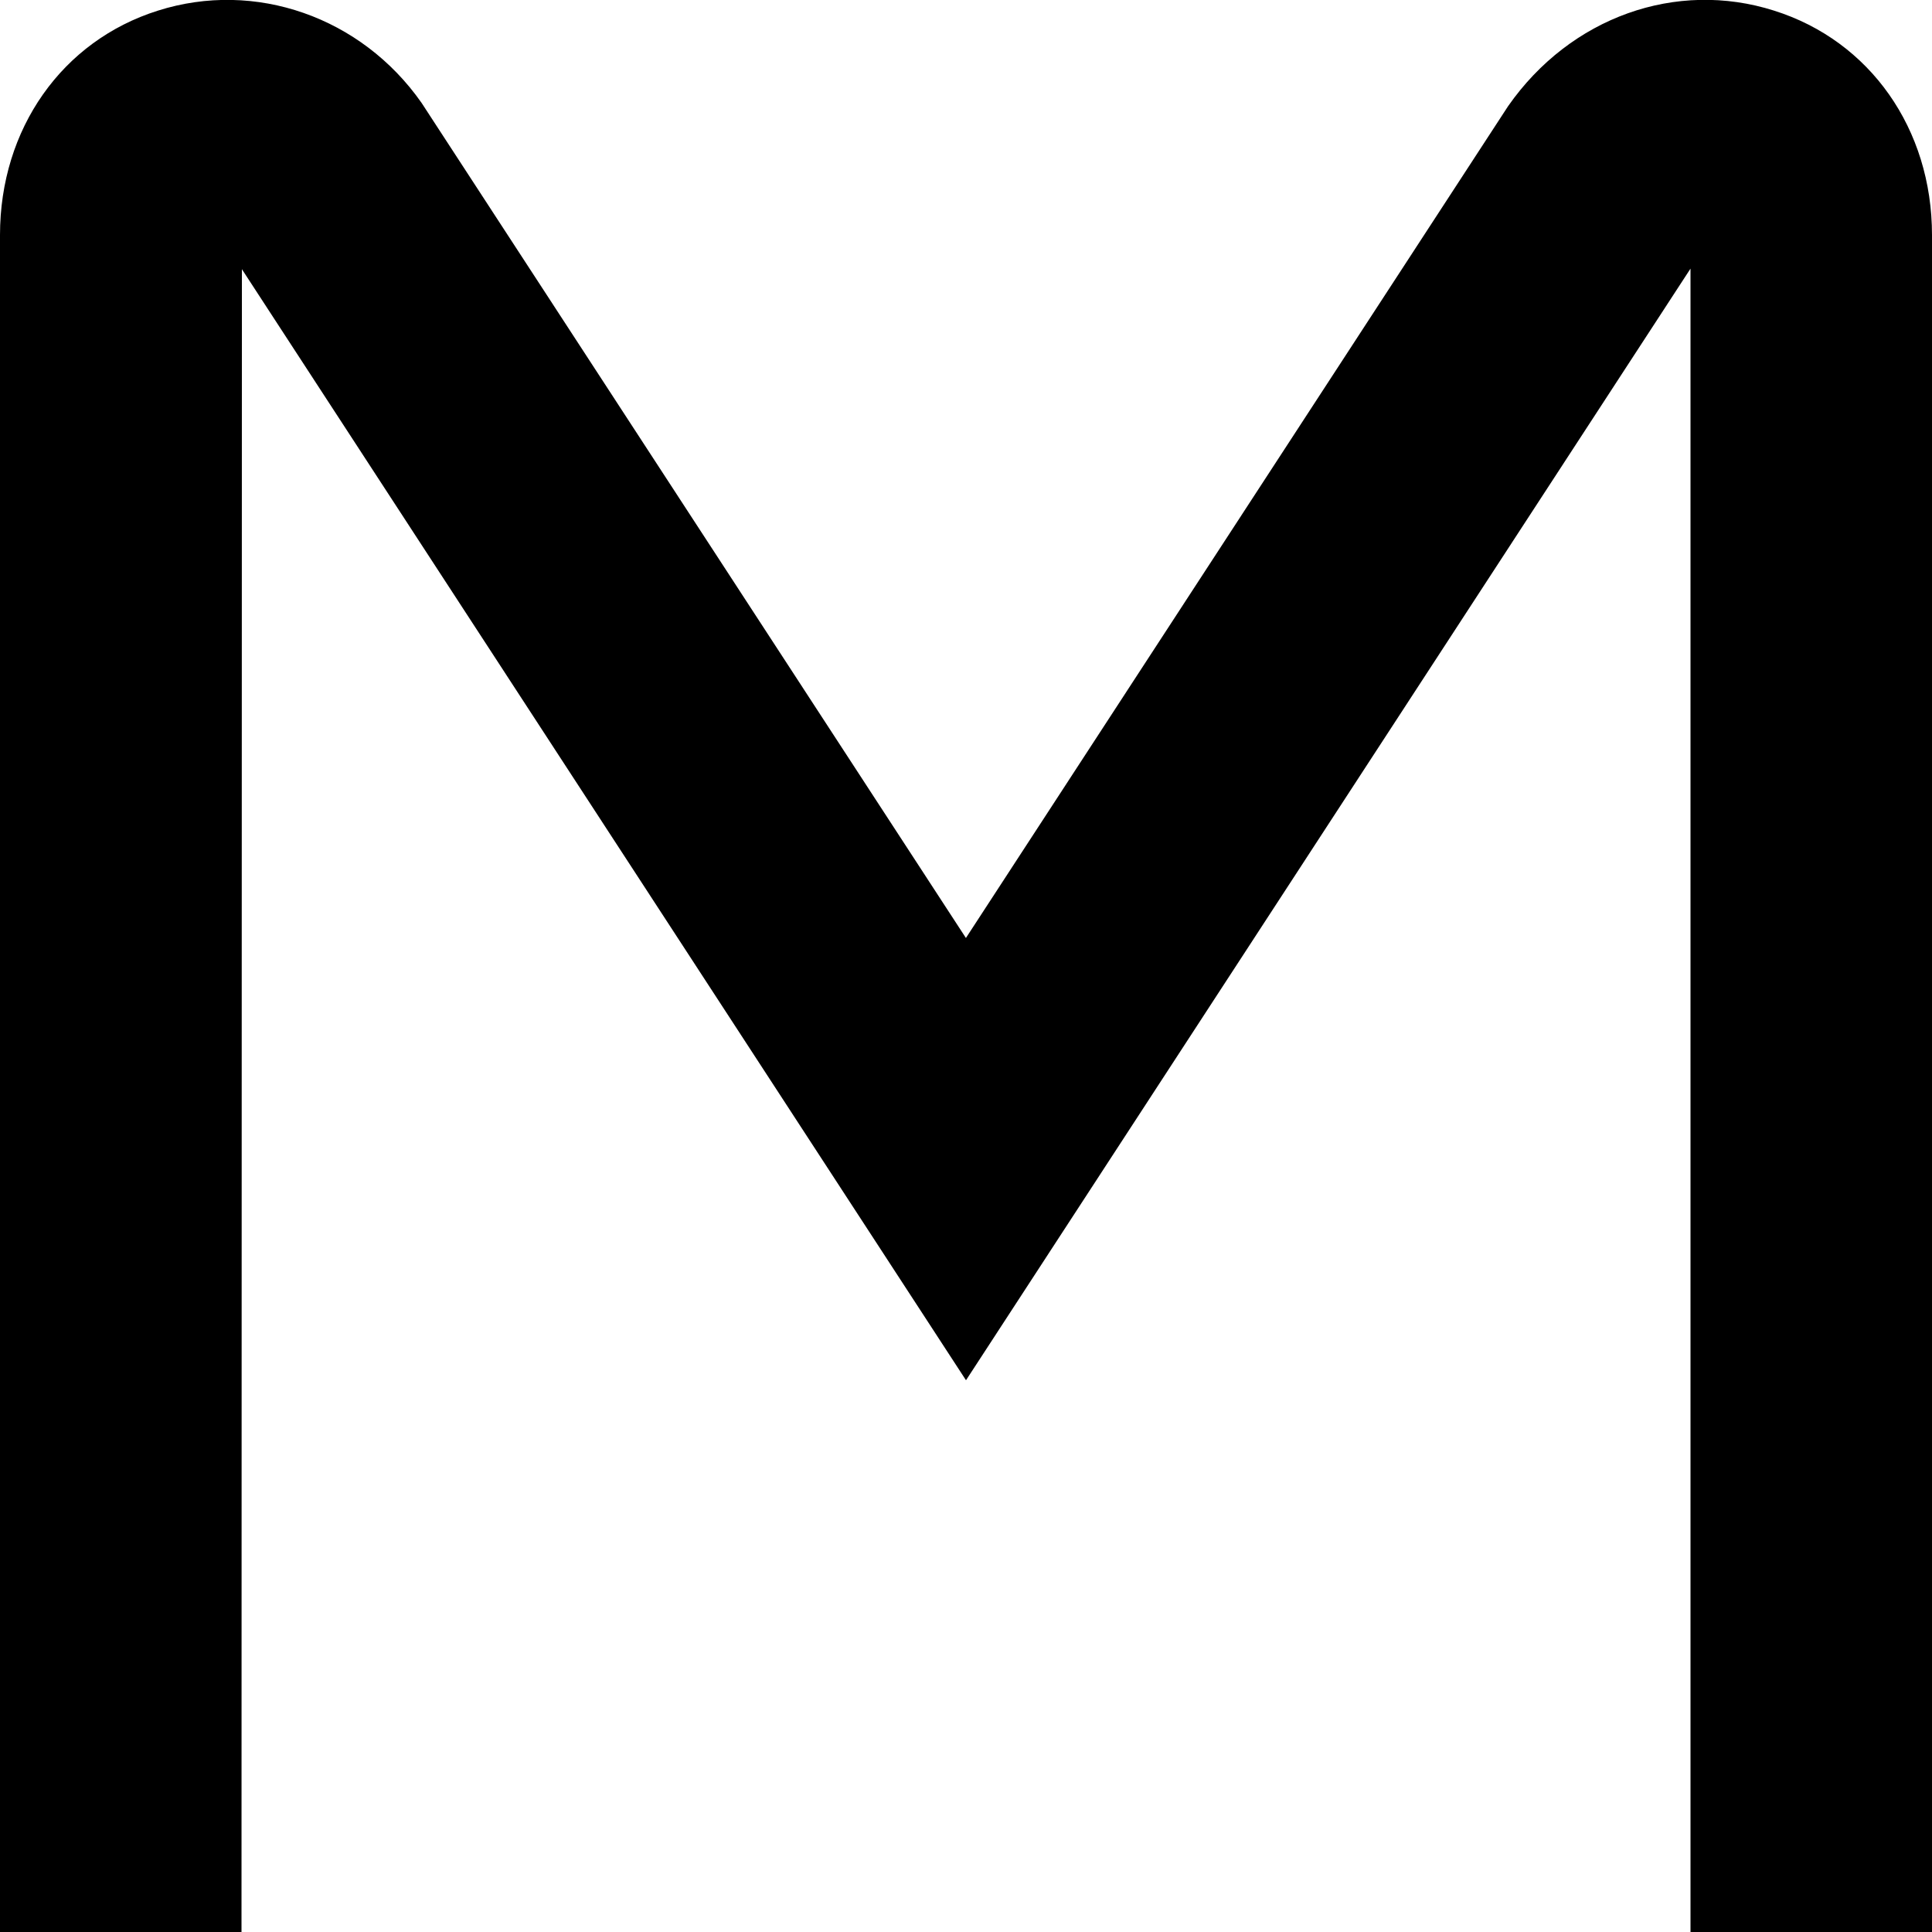
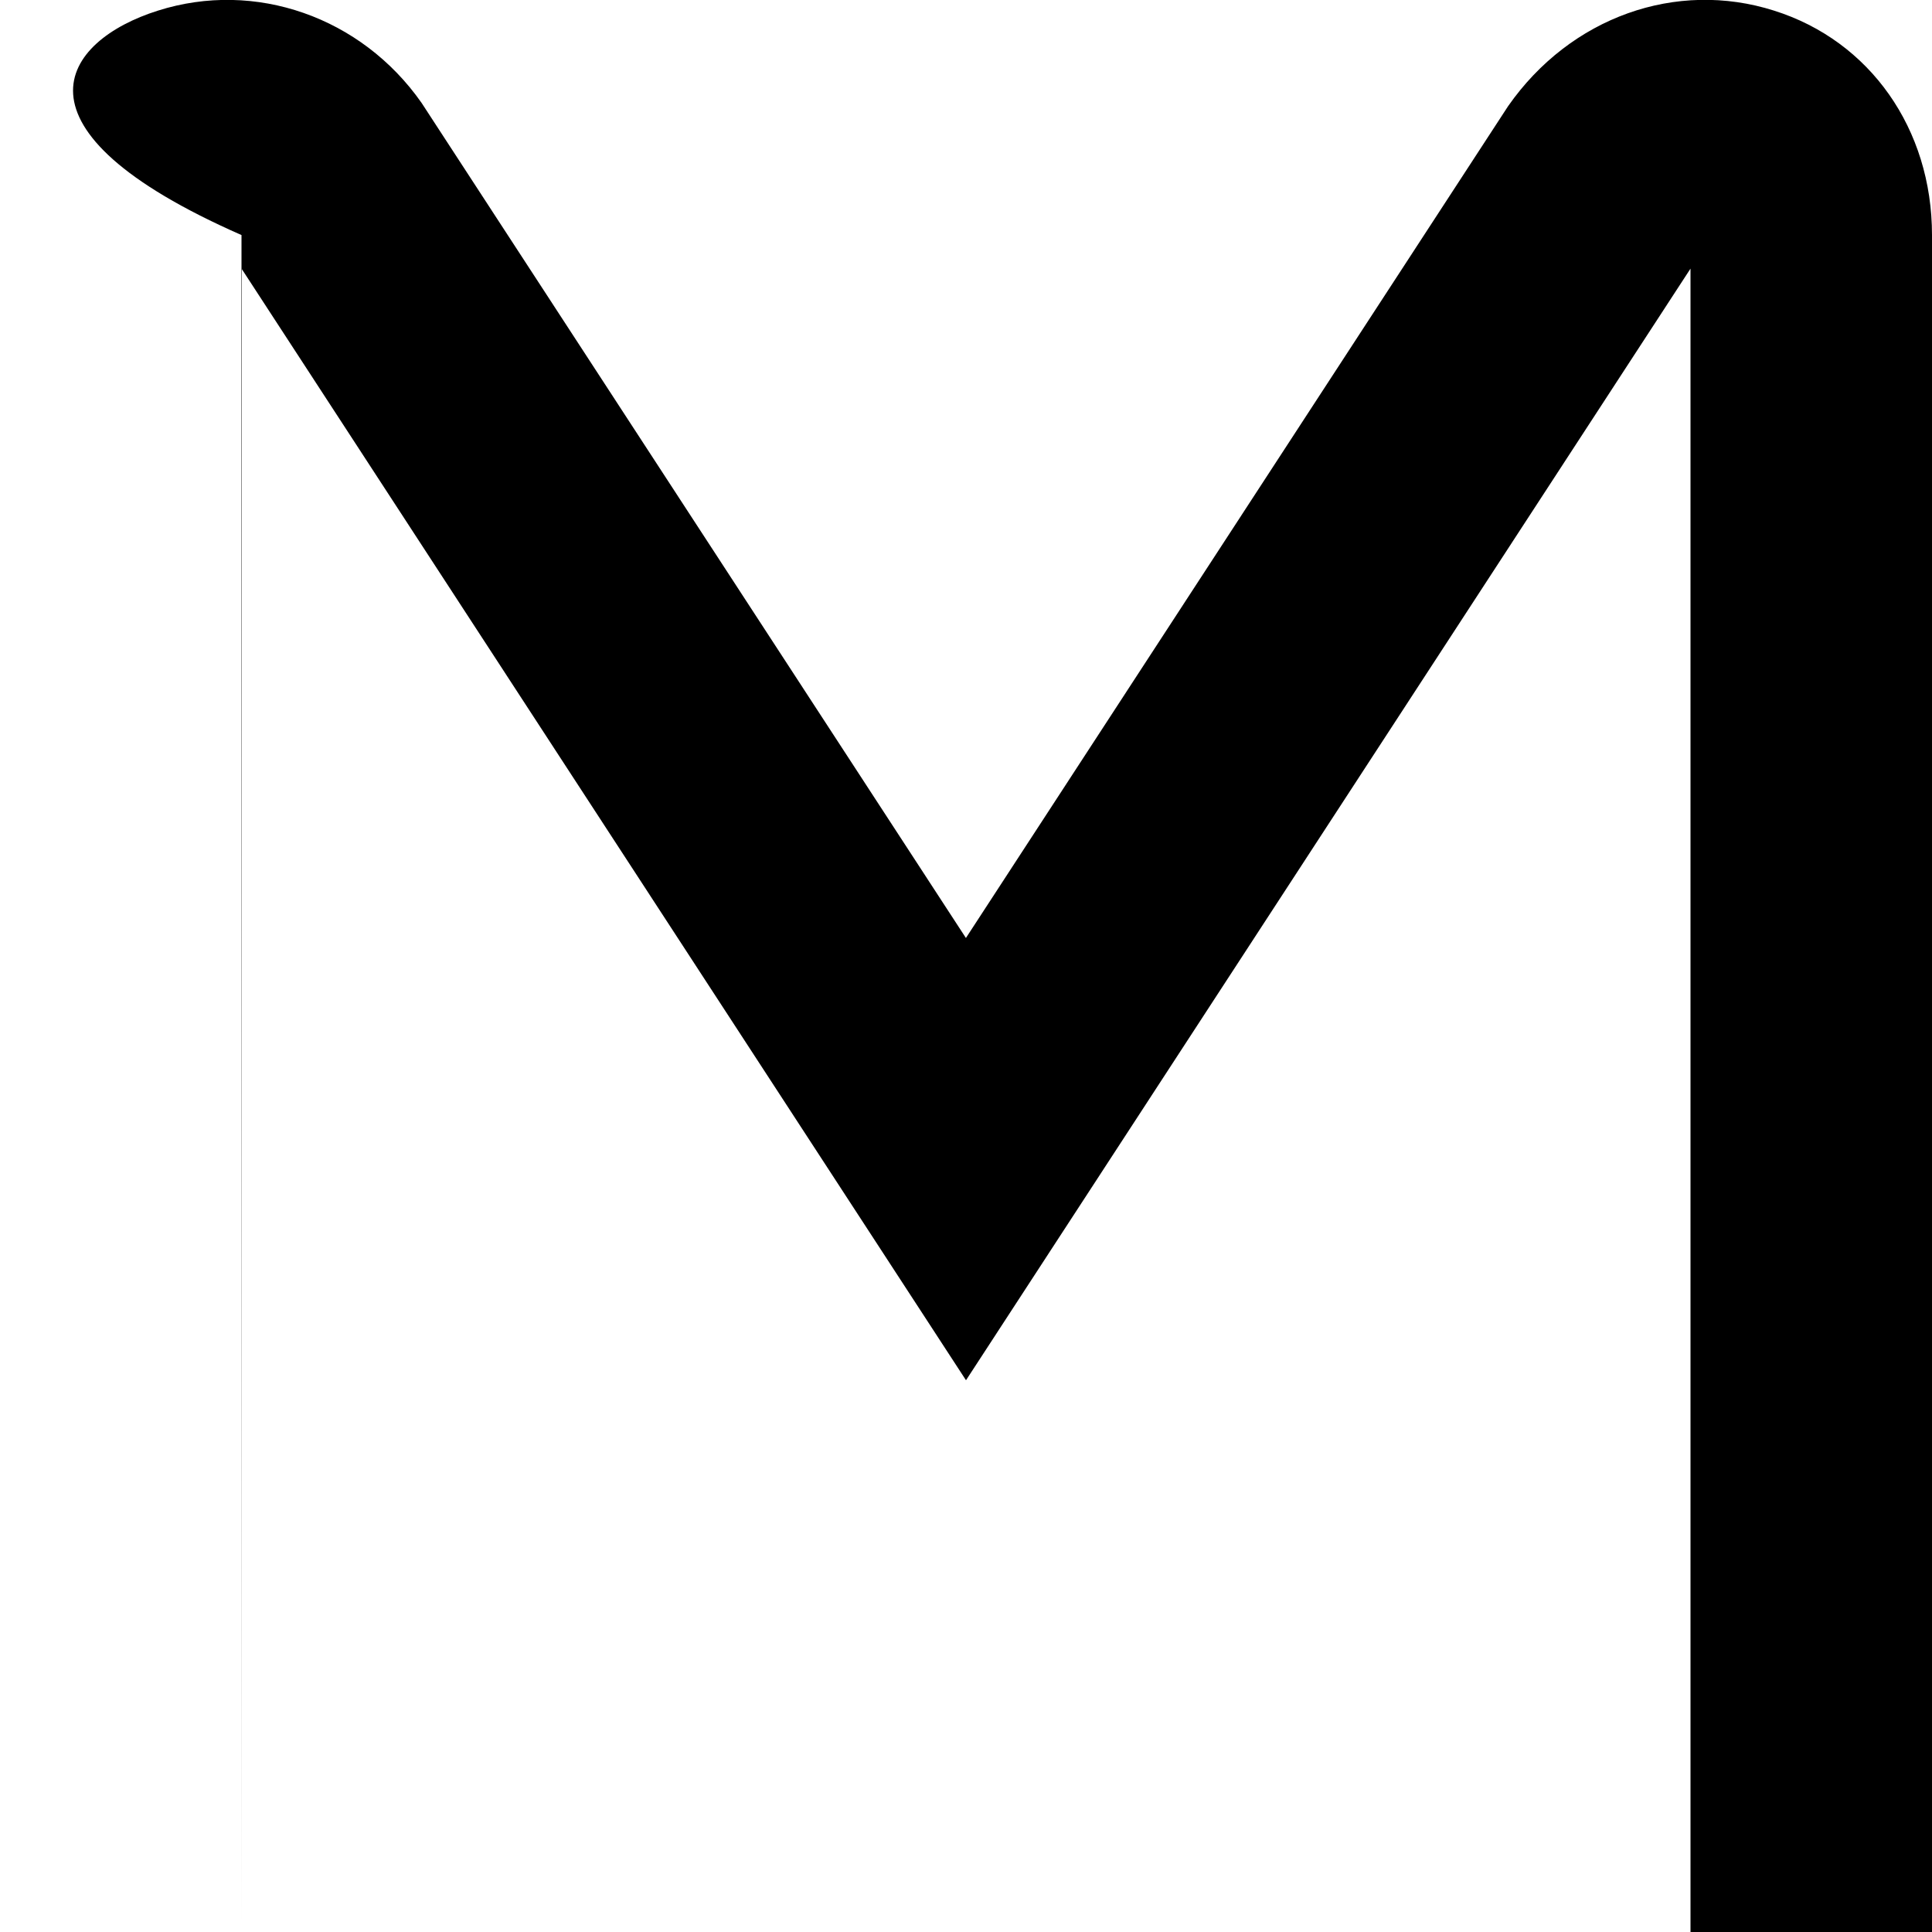
<svg xmlns="http://www.w3.org/2000/svg" id="Layer_1" data-name="Layer 1" viewBox="0 0 24 24" width="512" height="512">
-   <path d="M24,24h-3V3.337l-9,13.809L3.005,3.344l-.005,20.656H0V2.92C0,1.602,.77,.507,1.962,.132c1.208-.383,2.527,.078,3.275,1.146l6.762,10.374L18.734,1.319c.774-1.108,2.09-1.573,3.304-1.187,1.192,.375,1.962,1.47,1.962,2.788V24Z" />
+   <path d="M24,24h-3V3.337l-9,13.809L3.005,3.344l-.005,20.656V2.92C0,1.602,.77,.507,1.962,.132c1.208-.383,2.527,.078,3.275,1.146l6.762,10.374L18.734,1.319c.774-1.108,2.09-1.573,3.304-1.187,1.192,.375,1.962,1.47,1.962,2.788V24Z" />
</svg>